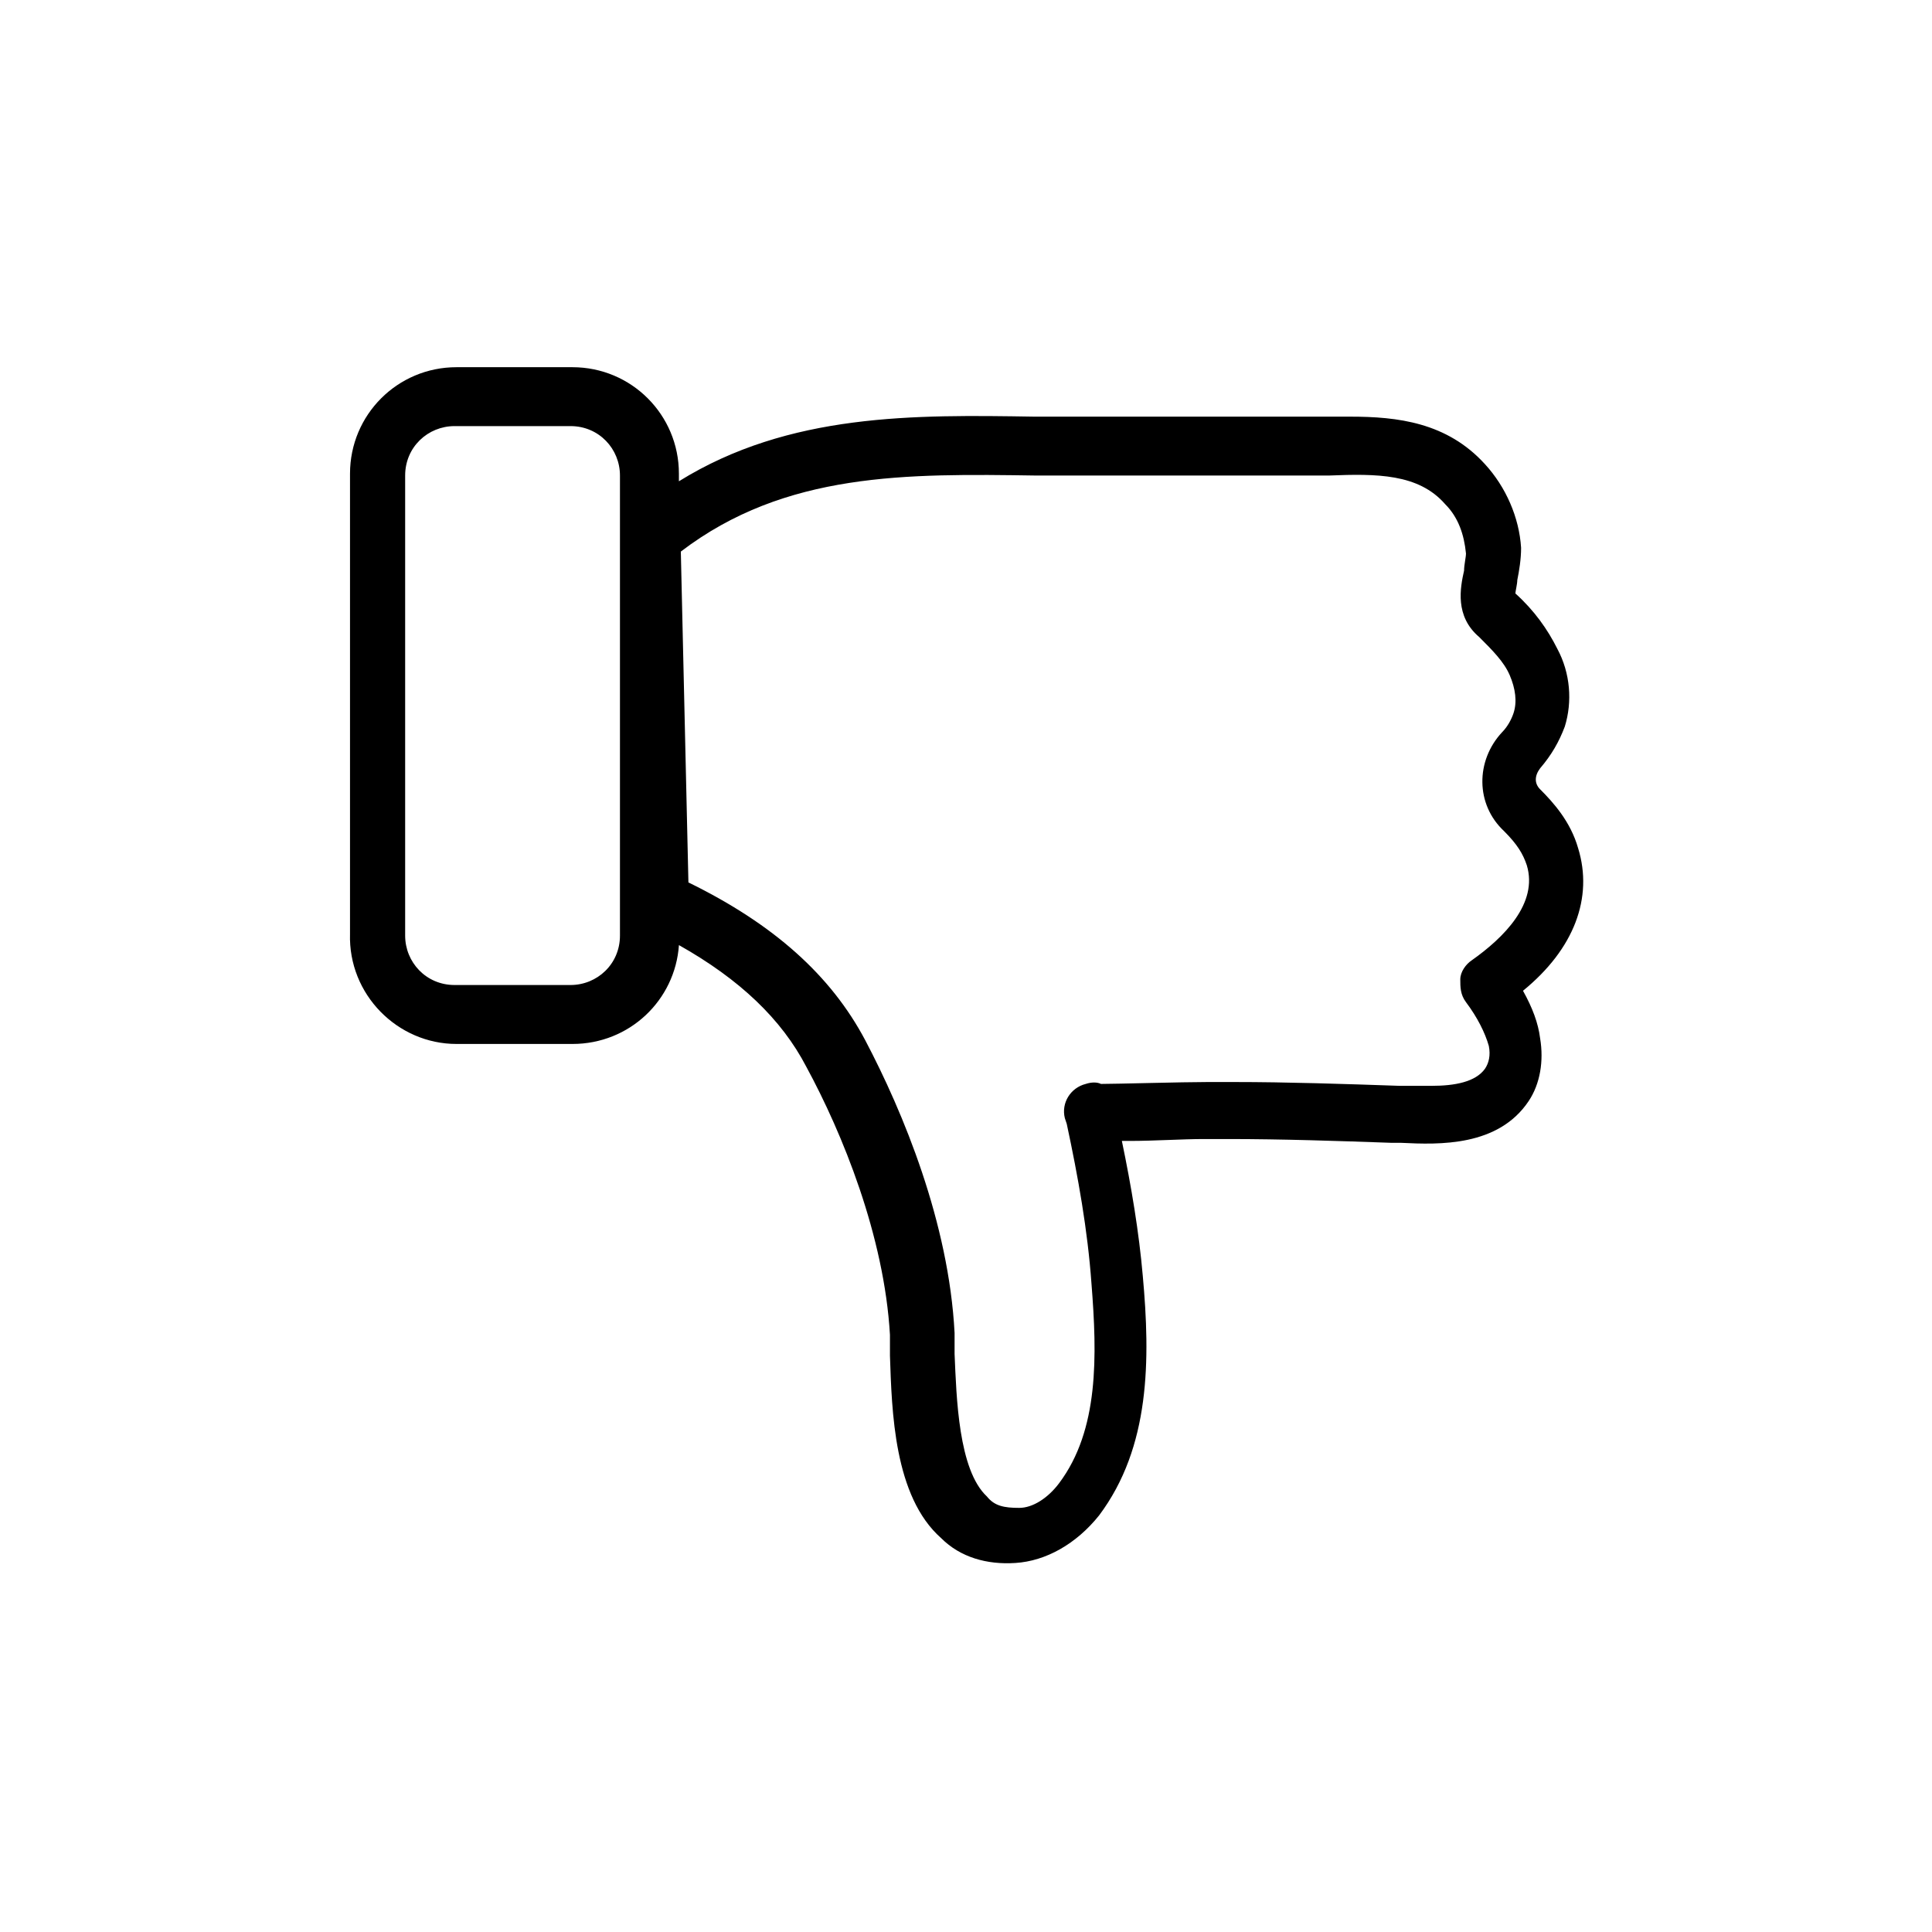
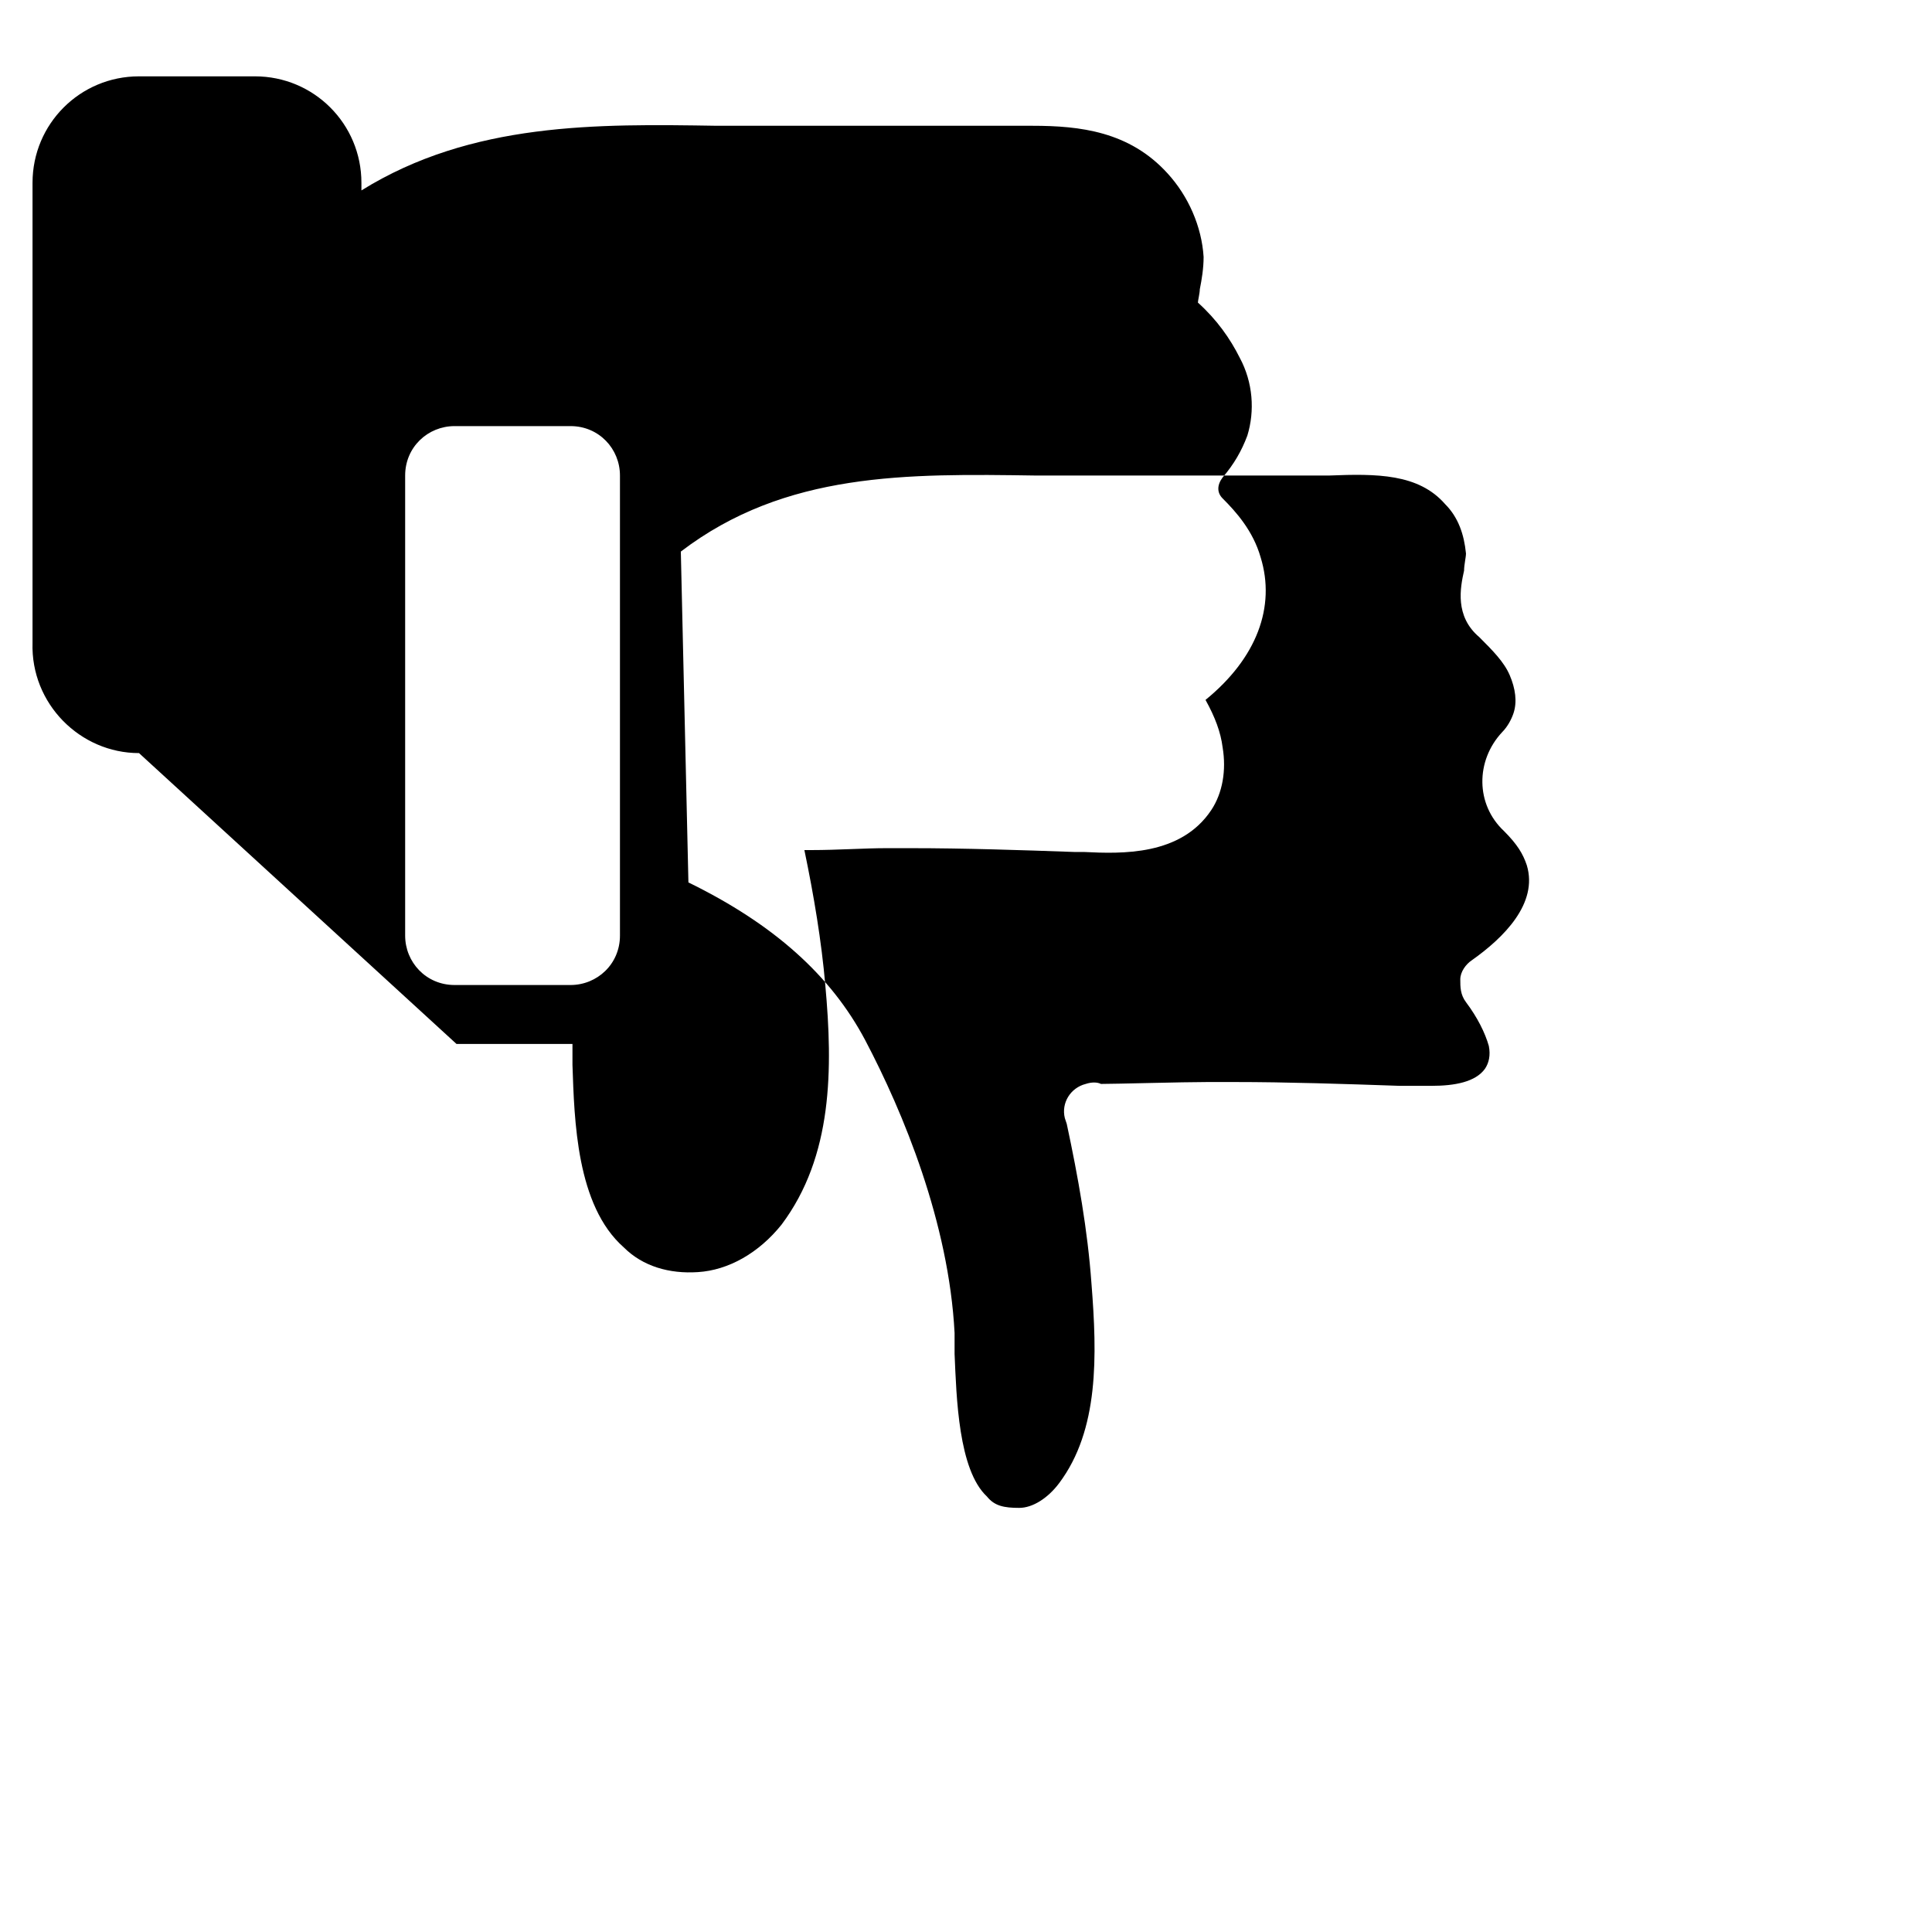
<svg xmlns="http://www.w3.org/2000/svg" fill="#000000" width="800px" height="800px" version="1.1" viewBox="144 144 512 512">
-   <path d="m264.98 420.66h30.73c15.113 0 27.207-11.586 28.215-26.199 16.121 9.07 27.207 19.648 33.754 32.242 9.574 17.633 20.656 44.84 22.168 71.039v5.543c0.504 14.609 1.008 37.281 13.602 48.367 5.039 5.039 12.09 7.055 19.648 6.551 8.062-0.504 16.121-5.039 22.168-12.594 13.602-18.137 13.602-41.312 11.586-63.48-1.008-11.586-3.023-23.68-5.543-35.77h2.016c6.551 0 14.105-0.504 19.648-0.504h6.551c14.105 0 29.223 0.504 43.328 1.008h2.519c10.078 0.504 25.695 1.008 33.754-11.082 3.023-4.535 4.031-10.578 3.023-16.625-0.504-4.031-2.016-8.062-4.535-12.594 13.602-11.082 18.641-24.688 14.609-37.785-2.016-7.055-6.551-12.09-10.078-15.617-1.512-1.512-1.512-3.527 0-5.543 3.023-3.527 5.039-7.055 6.551-11.082 2.016-6.551 1.512-14.105-2.016-20.656-2.519-5.039-6.047-10.078-11.082-14.609 0-0.504 0.504-2.519 0.504-3.527 0.504-2.519 1.008-5.543 1.008-8.566-0.504-8.062-4.031-16.121-9.574-22.168-10.078-11.082-23.176-12.594-35.77-12.594h-7.055-5.543-55.922-15.113c-31.738-0.504-64.992-1.008-94.211 17.129v-2.016c0-15.617-12.594-28.215-28.215-28.215h-30.73c-15.617 0-28.215 12.594-28.215 28.215v121.92c-0.496 16.109 12.602 29.211 28.219 29.211zm153.66-150.64h15.617 55.922 6.047c12.594-0.504 23.68-0.504 30.73 7.559 3.527 3.527 5.039 8.062 5.543 13.098 0 1.008-0.504 3.023-0.504 4.535-1.008 4.535-2.519 12.09 4.031 17.633 3.527 3.527 6.551 6.551 8.062 10.078 1.512 3.527 2.016 7.055 1.008 10.078-0.504 1.512-1.512 3.527-3.023 5.039-7.055 7.559-7.055 19.145 0.504 26.199 3.527 3.527 5.039 6.047 6.047 9.07 3.023 10.078-6.047 19.145-14.609 25.191-1.512 1.008-3.023 3.023-3.023 5.039s0 4.031 1.512 6.047c3.023 4.031 5.039 8.062 6.047 11.586 0.504 2.519 0 4.535-1.008 6.047-2.519 3.527-8.062 4.535-14.105 4.535h-6.047-2.519c-14.609-0.504-29.727-1.008-43.832-1.008h-7.055c-6.551 0-24.184 0.504-28.215 0.504-1.008-0.504-2.519-0.504-4.031 0-4.031 1.008-6.551 5.039-5.543 9.07l0.504 1.512c3.023 14.105 5.543 28.215 6.551 42.32 1.512 19.145 2.016 38.793-8.566 52.898-3.023 4.031-7.055 6.551-10.578 6.551-4.031 0-6.551-0.504-8.566-3.023-7.559-7.055-8.062-26.199-8.566-37.785v-5.543c-1.512-29.223-13.602-58.441-23.68-77.586-9.07-17.129-24.184-30.73-46.855-41.816l-2.012-87.676c27.711-21.16 59.953-20.656 94.215-20.152zm-167.27 0c0-7.559 6.047-13.098 13.098-13.098h30.73c7.559 0 13.098 6.047 13.098 13.098v121.92c0 7.559-6.047 13.098-13.098 13.098h-30.73c-7.559 0-13.098-6.047-13.098-13.098z" />
+   <path d="m264.98 420.66h30.73v5.543c0.504 14.609 1.008 37.281 13.602 48.367 5.039 5.039 12.09 7.055 19.648 6.551 8.062-0.504 16.121-5.039 22.168-12.594 13.602-18.137 13.602-41.312 11.586-63.48-1.008-11.586-3.023-23.68-5.543-35.77h2.016c6.551 0 14.105-0.504 19.648-0.504h6.551c14.105 0 29.223 0.504 43.328 1.008h2.519c10.078 0.504 25.695 1.008 33.754-11.082 3.023-4.535 4.031-10.578 3.023-16.625-0.504-4.031-2.016-8.062-4.535-12.594 13.602-11.082 18.641-24.688 14.609-37.785-2.016-7.055-6.551-12.09-10.078-15.617-1.512-1.512-1.512-3.527 0-5.543 3.023-3.527 5.039-7.055 6.551-11.082 2.016-6.551 1.512-14.105-2.016-20.656-2.519-5.039-6.047-10.078-11.082-14.609 0-0.504 0.504-2.519 0.504-3.527 0.504-2.519 1.008-5.543 1.008-8.566-0.504-8.062-4.031-16.121-9.574-22.168-10.078-11.082-23.176-12.594-35.77-12.594h-7.055-5.543-55.922-15.113c-31.738-0.504-64.992-1.008-94.211 17.129v-2.016c0-15.617-12.594-28.215-28.215-28.215h-30.73c-15.617 0-28.215 12.594-28.215 28.215v121.92c-0.496 16.109 12.602 29.211 28.219 29.211zm153.66-150.64h15.617 55.922 6.047c12.594-0.504 23.68-0.504 30.73 7.559 3.527 3.527 5.039 8.062 5.543 13.098 0 1.008-0.504 3.023-0.504 4.535-1.008 4.535-2.519 12.09 4.031 17.633 3.527 3.527 6.551 6.551 8.062 10.078 1.512 3.527 2.016 7.055 1.008 10.078-0.504 1.512-1.512 3.527-3.023 5.039-7.055 7.559-7.055 19.145 0.504 26.199 3.527 3.527 5.039 6.047 6.047 9.07 3.023 10.078-6.047 19.145-14.609 25.191-1.512 1.008-3.023 3.023-3.023 5.039s0 4.031 1.512 6.047c3.023 4.031 5.039 8.062 6.047 11.586 0.504 2.519 0 4.535-1.008 6.047-2.519 3.527-8.062 4.535-14.105 4.535h-6.047-2.519c-14.609-0.504-29.727-1.008-43.832-1.008h-7.055c-6.551 0-24.184 0.504-28.215 0.504-1.008-0.504-2.519-0.504-4.031 0-4.031 1.008-6.551 5.039-5.543 9.07l0.504 1.512c3.023 14.105 5.543 28.215 6.551 42.32 1.512 19.145 2.016 38.793-8.566 52.898-3.023 4.031-7.055 6.551-10.578 6.551-4.031 0-6.551-0.504-8.566-3.023-7.559-7.055-8.062-26.199-8.566-37.785v-5.543c-1.512-29.223-13.602-58.441-23.68-77.586-9.07-17.129-24.184-30.73-46.855-41.816l-2.012-87.676c27.711-21.16 59.953-20.656 94.215-20.152zm-167.27 0c0-7.559 6.047-13.098 13.098-13.098h30.73c7.559 0 13.098 6.047 13.098 13.098v121.92c0 7.559-6.047 13.098-13.098 13.098h-30.73c-7.559 0-13.098-6.047-13.098-13.098z" />
</svg>